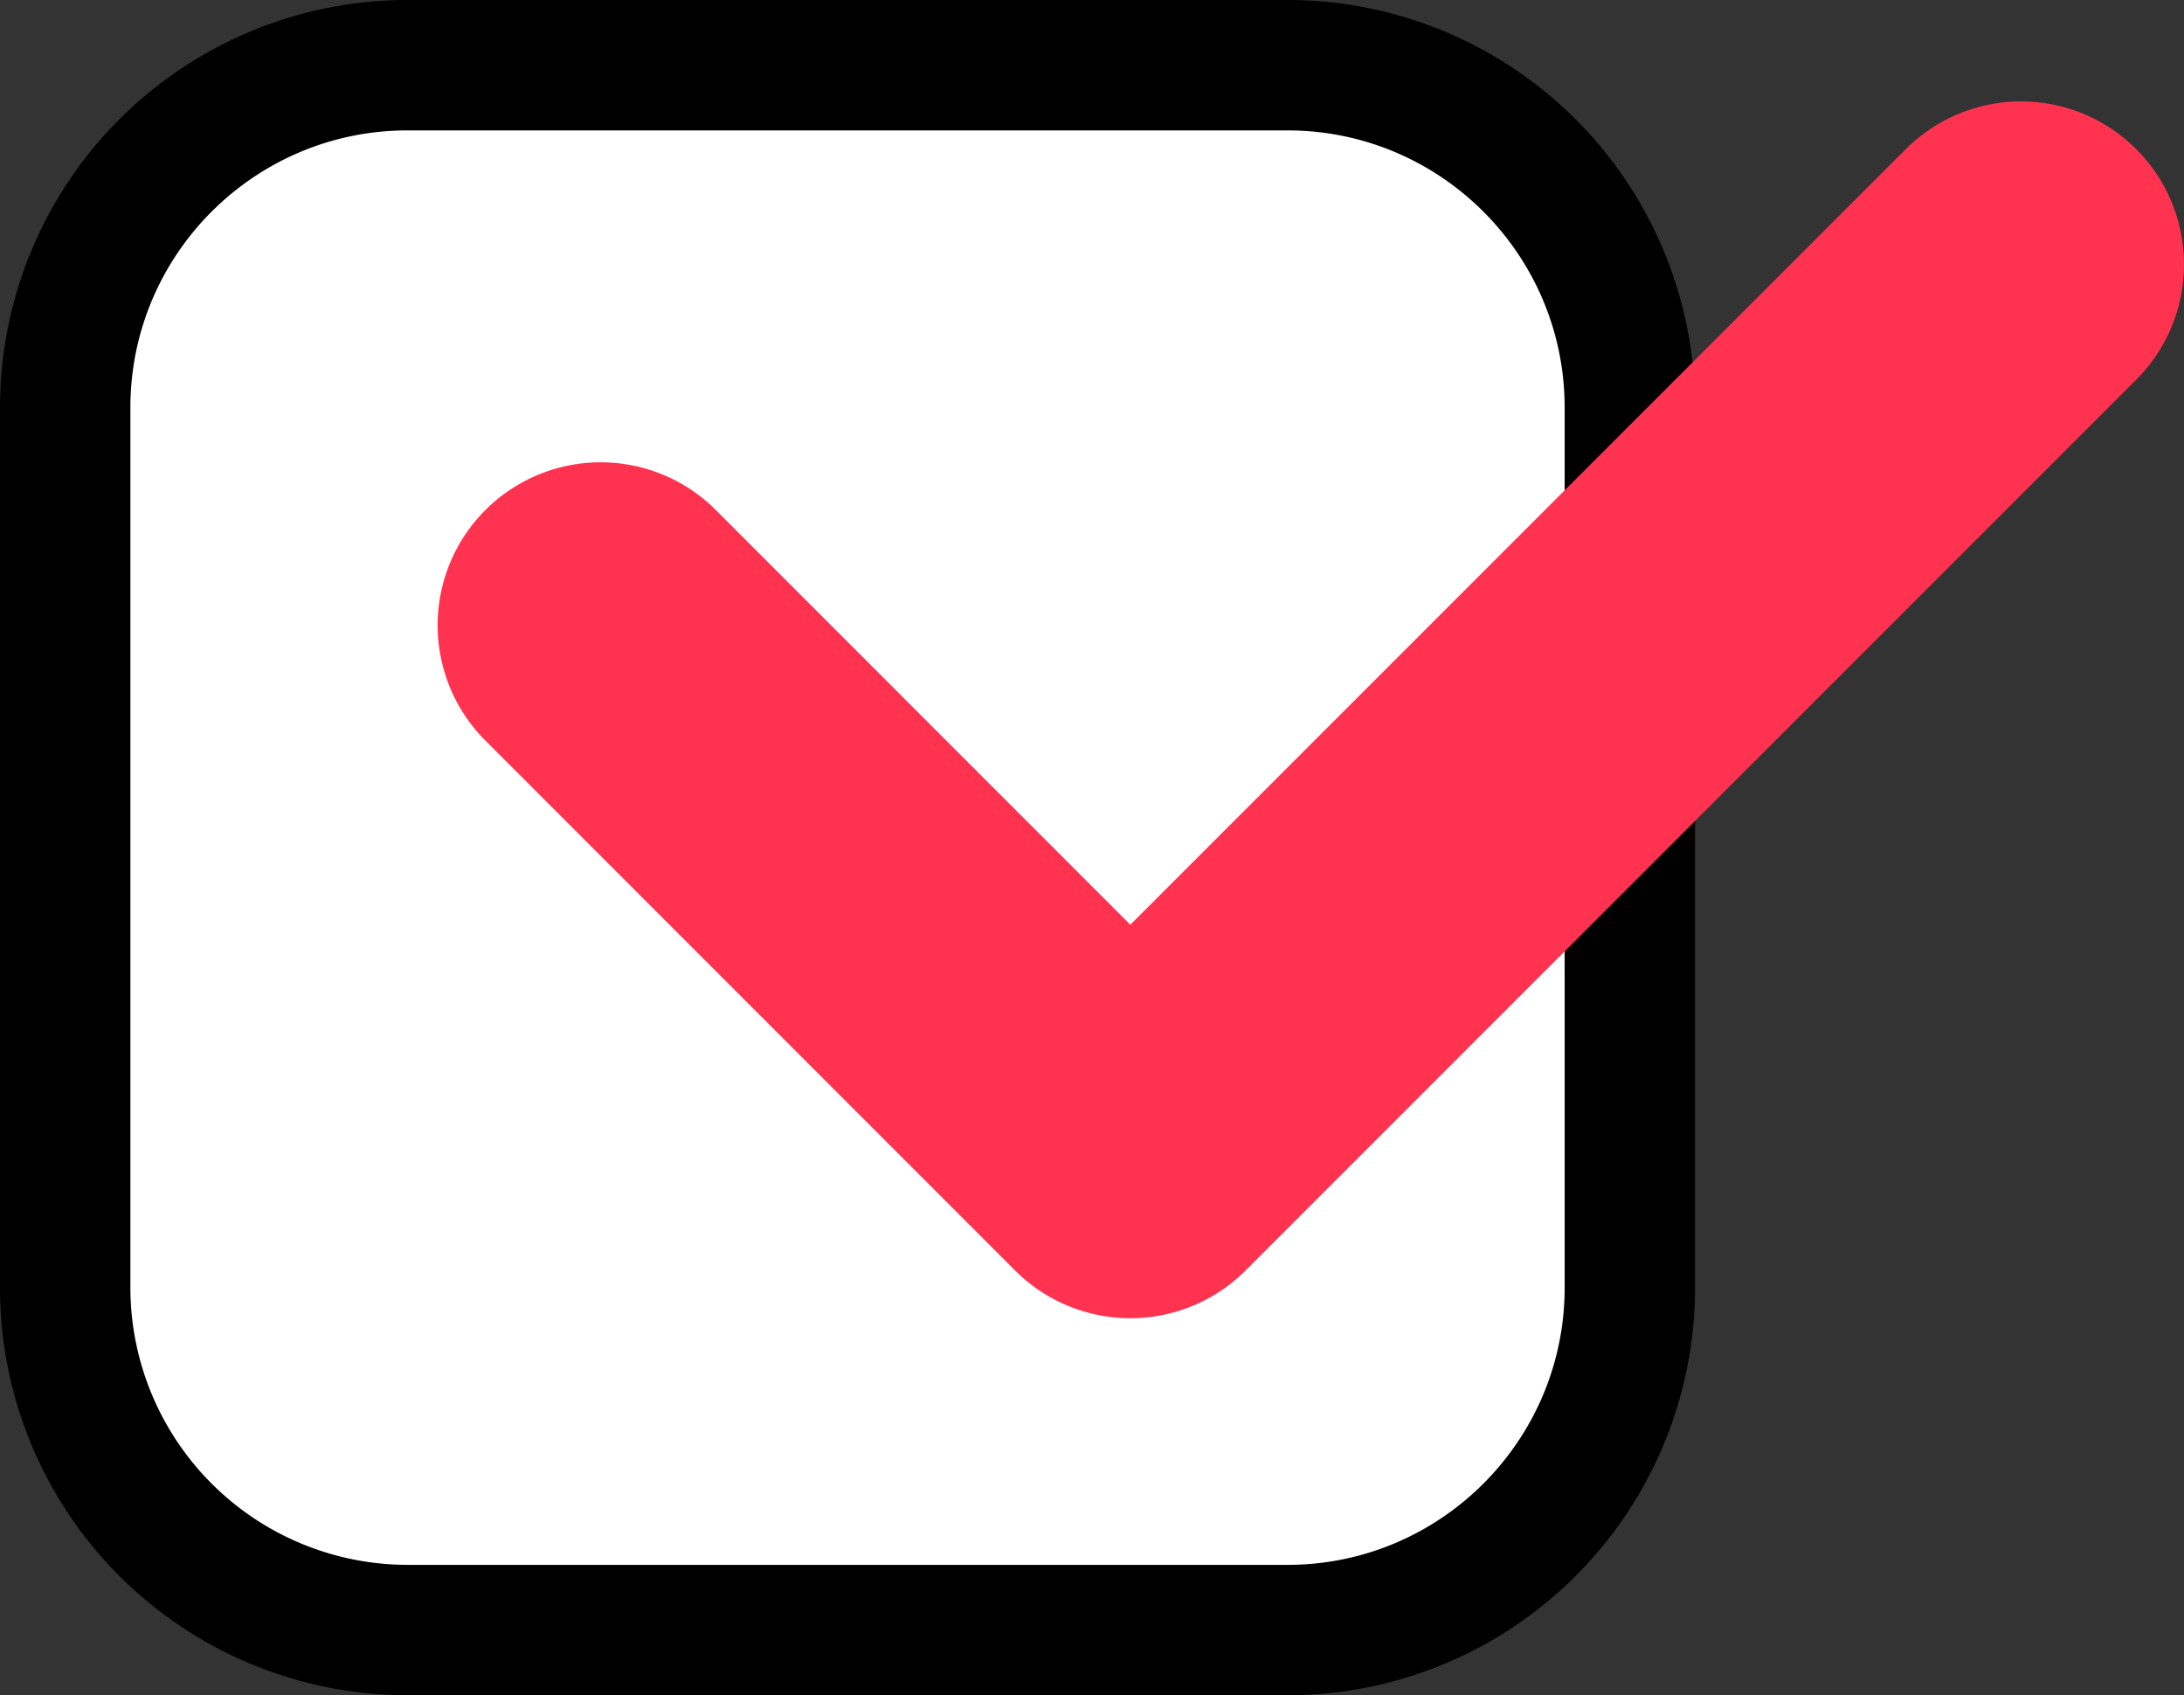
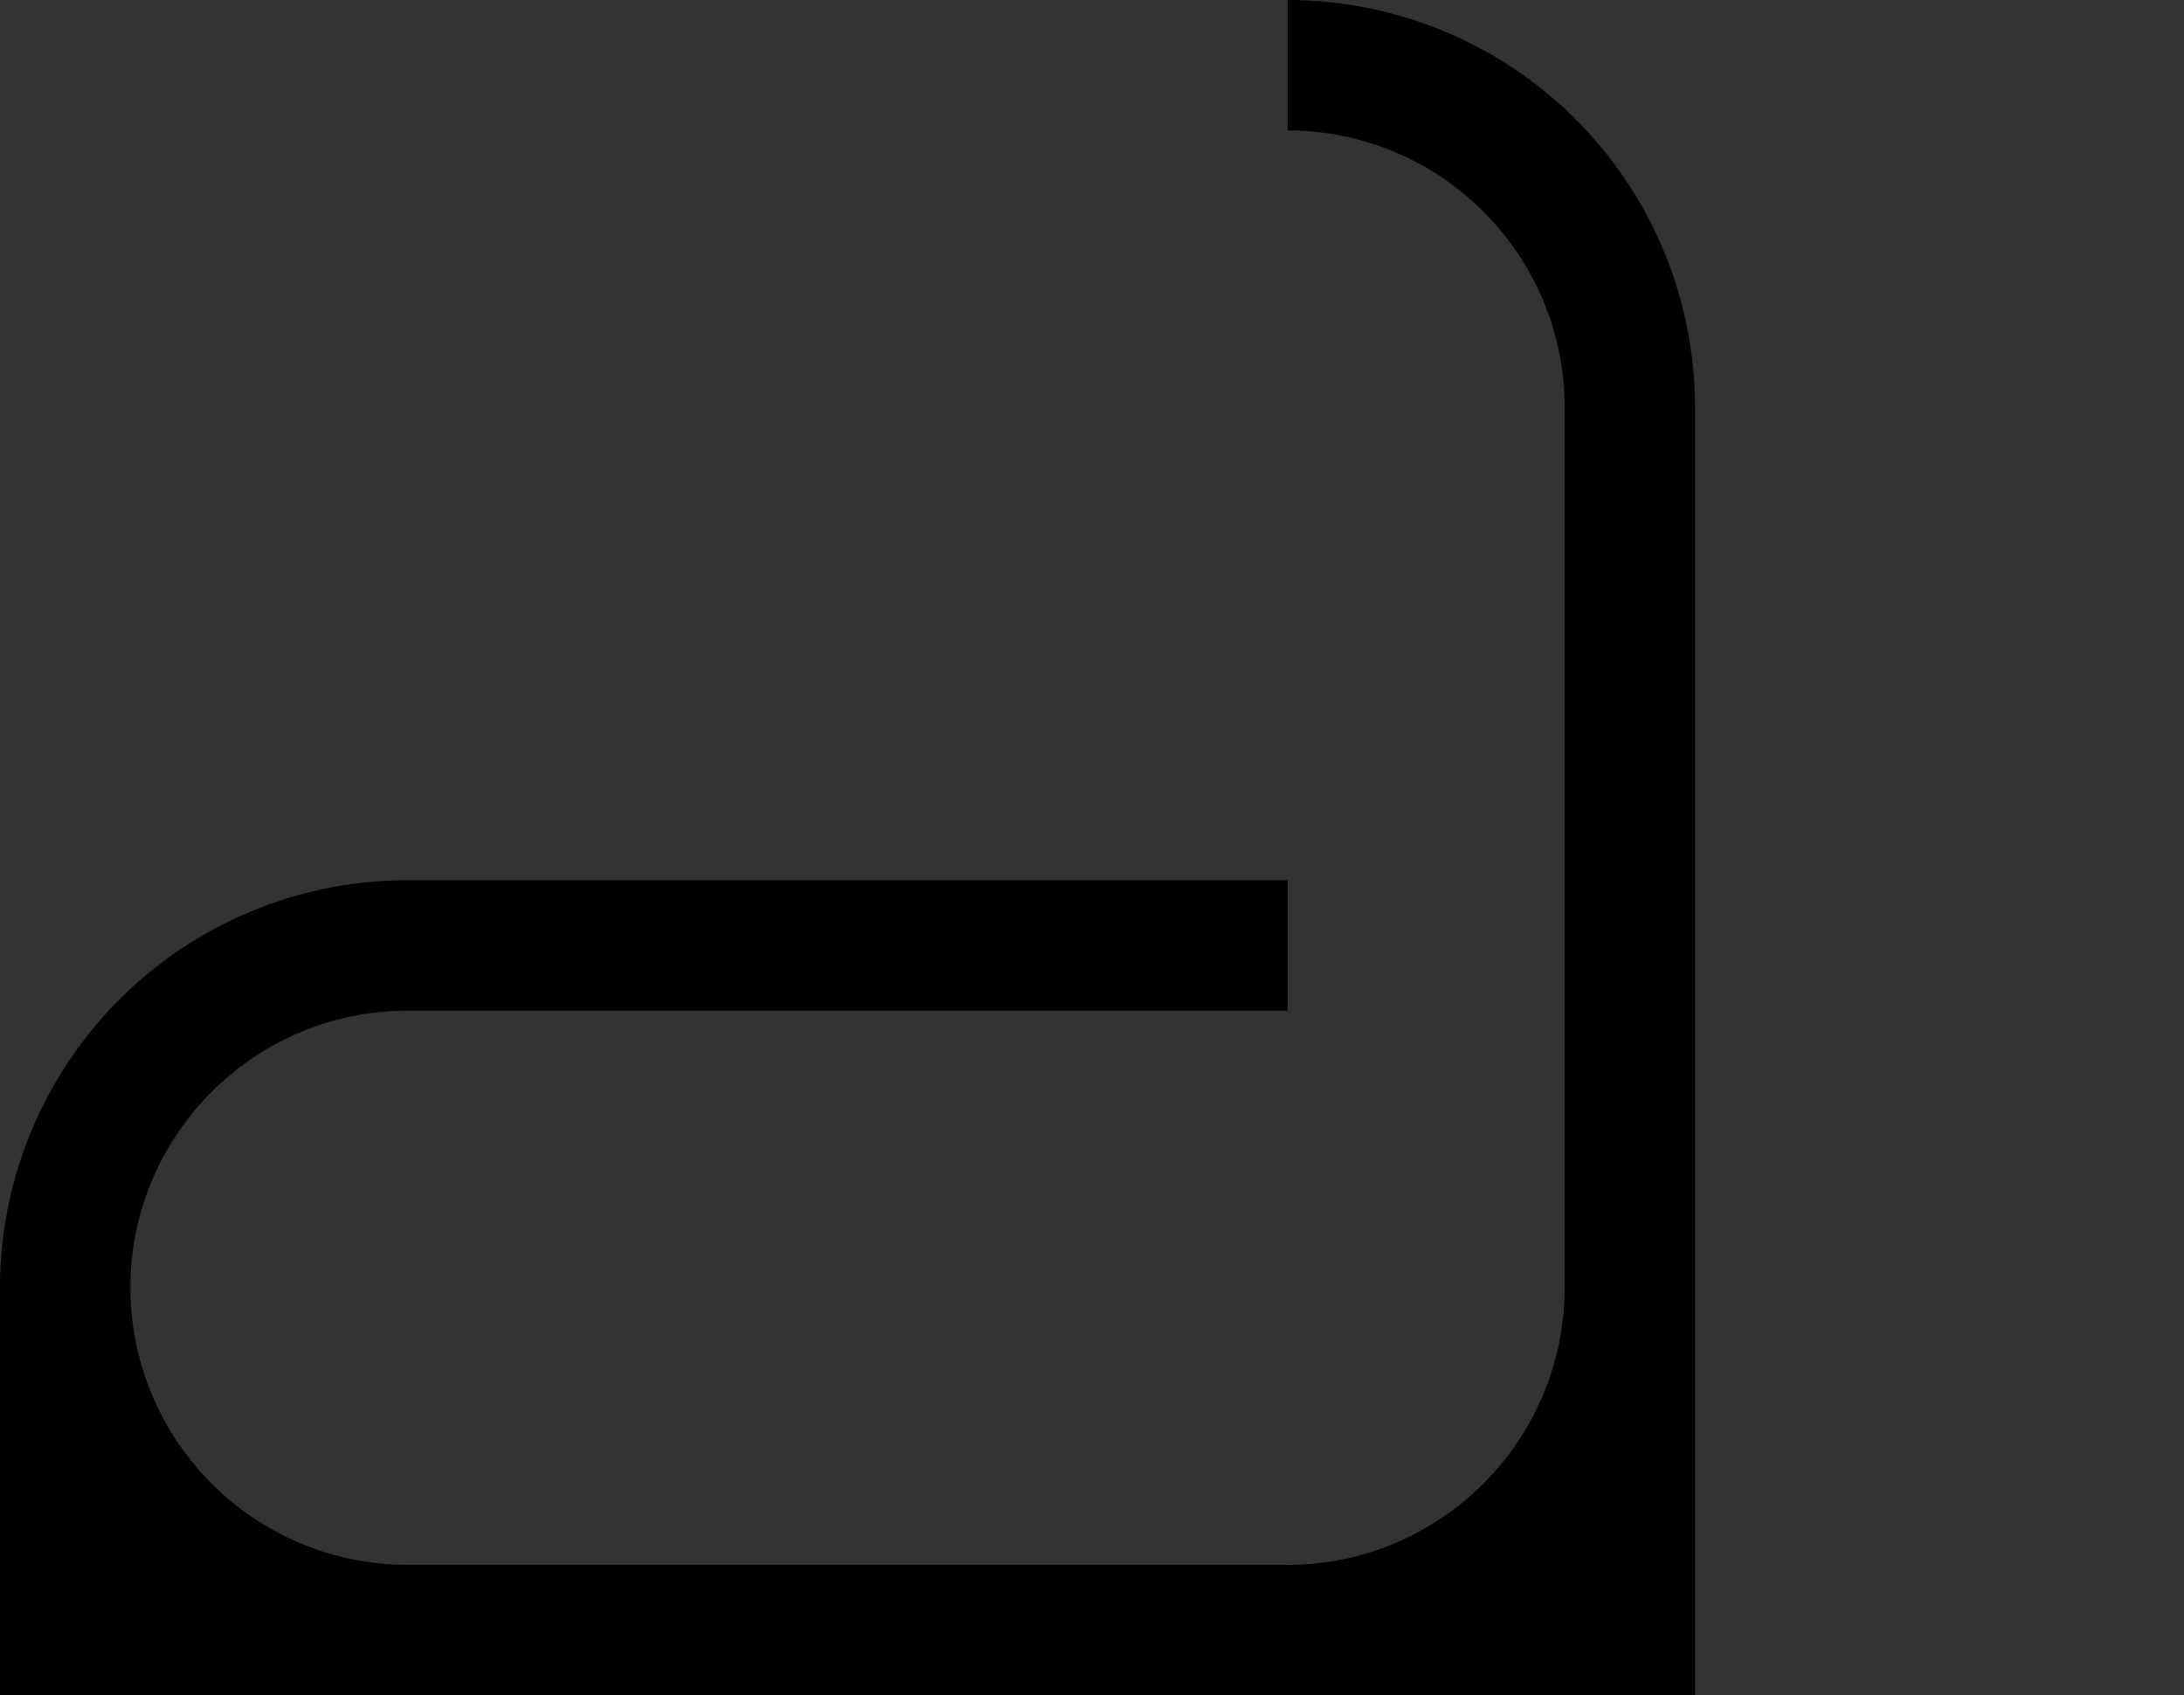
<svg xmlns="http://www.w3.org/2000/svg" data-name="レイヤー 2" width="26.8" height="20.8">
  <rect width="100%" height="100%" fill="#333333" stroke="none" />
  <g data-name="レイヤー 1">
-     <rect x=".8" y=".8" width="19.201" height="19.2" rx="4.2" ry="4.2" style="fill:#fff;stroke-width:0" />
-     <path d="M15.8 1.6c1.875 0 3.4 1.525 3.4 3.4v10.8c0 1.875-1.525 3.4-3.4 3.4H5a3.404 3.404 0 0 1-3.4-3.4V5c0-1.875 1.525-3.4 3.4-3.4h10.8m0-1.6H5a5 5 0 0 0-5 5v10.8a5 5 0 0 0 5 5h10.8a5 5 0 0 0 5-5V5a5 5 0 0 0-5-5Z" style="fill:#000;stroke-width:0" />
-     <path style="fill:none;stroke:#ff3250;stroke-linecap:round;stroke-linejoin:round;stroke-width:4px" d="m7.37 7.672 6.5 6.502L24.8 3.244" />
+     <path d="M15.8 1.6c1.875 0 3.4 1.525 3.4 3.4v10.8c0 1.875-1.525 3.4-3.4 3.4H5a3.404 3.404 0 0 1-3.4-3.4c0-1.875 1.525-3.4 3.4-3.4h10.8m0-1.6H5a5 5 0 0 0-5 5v10.8a5 5 0 0 0 5 5h10.8a5 5 0 0 0 5-5V5a5 5 0 0 0-5-5Z" style="fill:#000;stroke-width:0" />
  </g>
</svg>